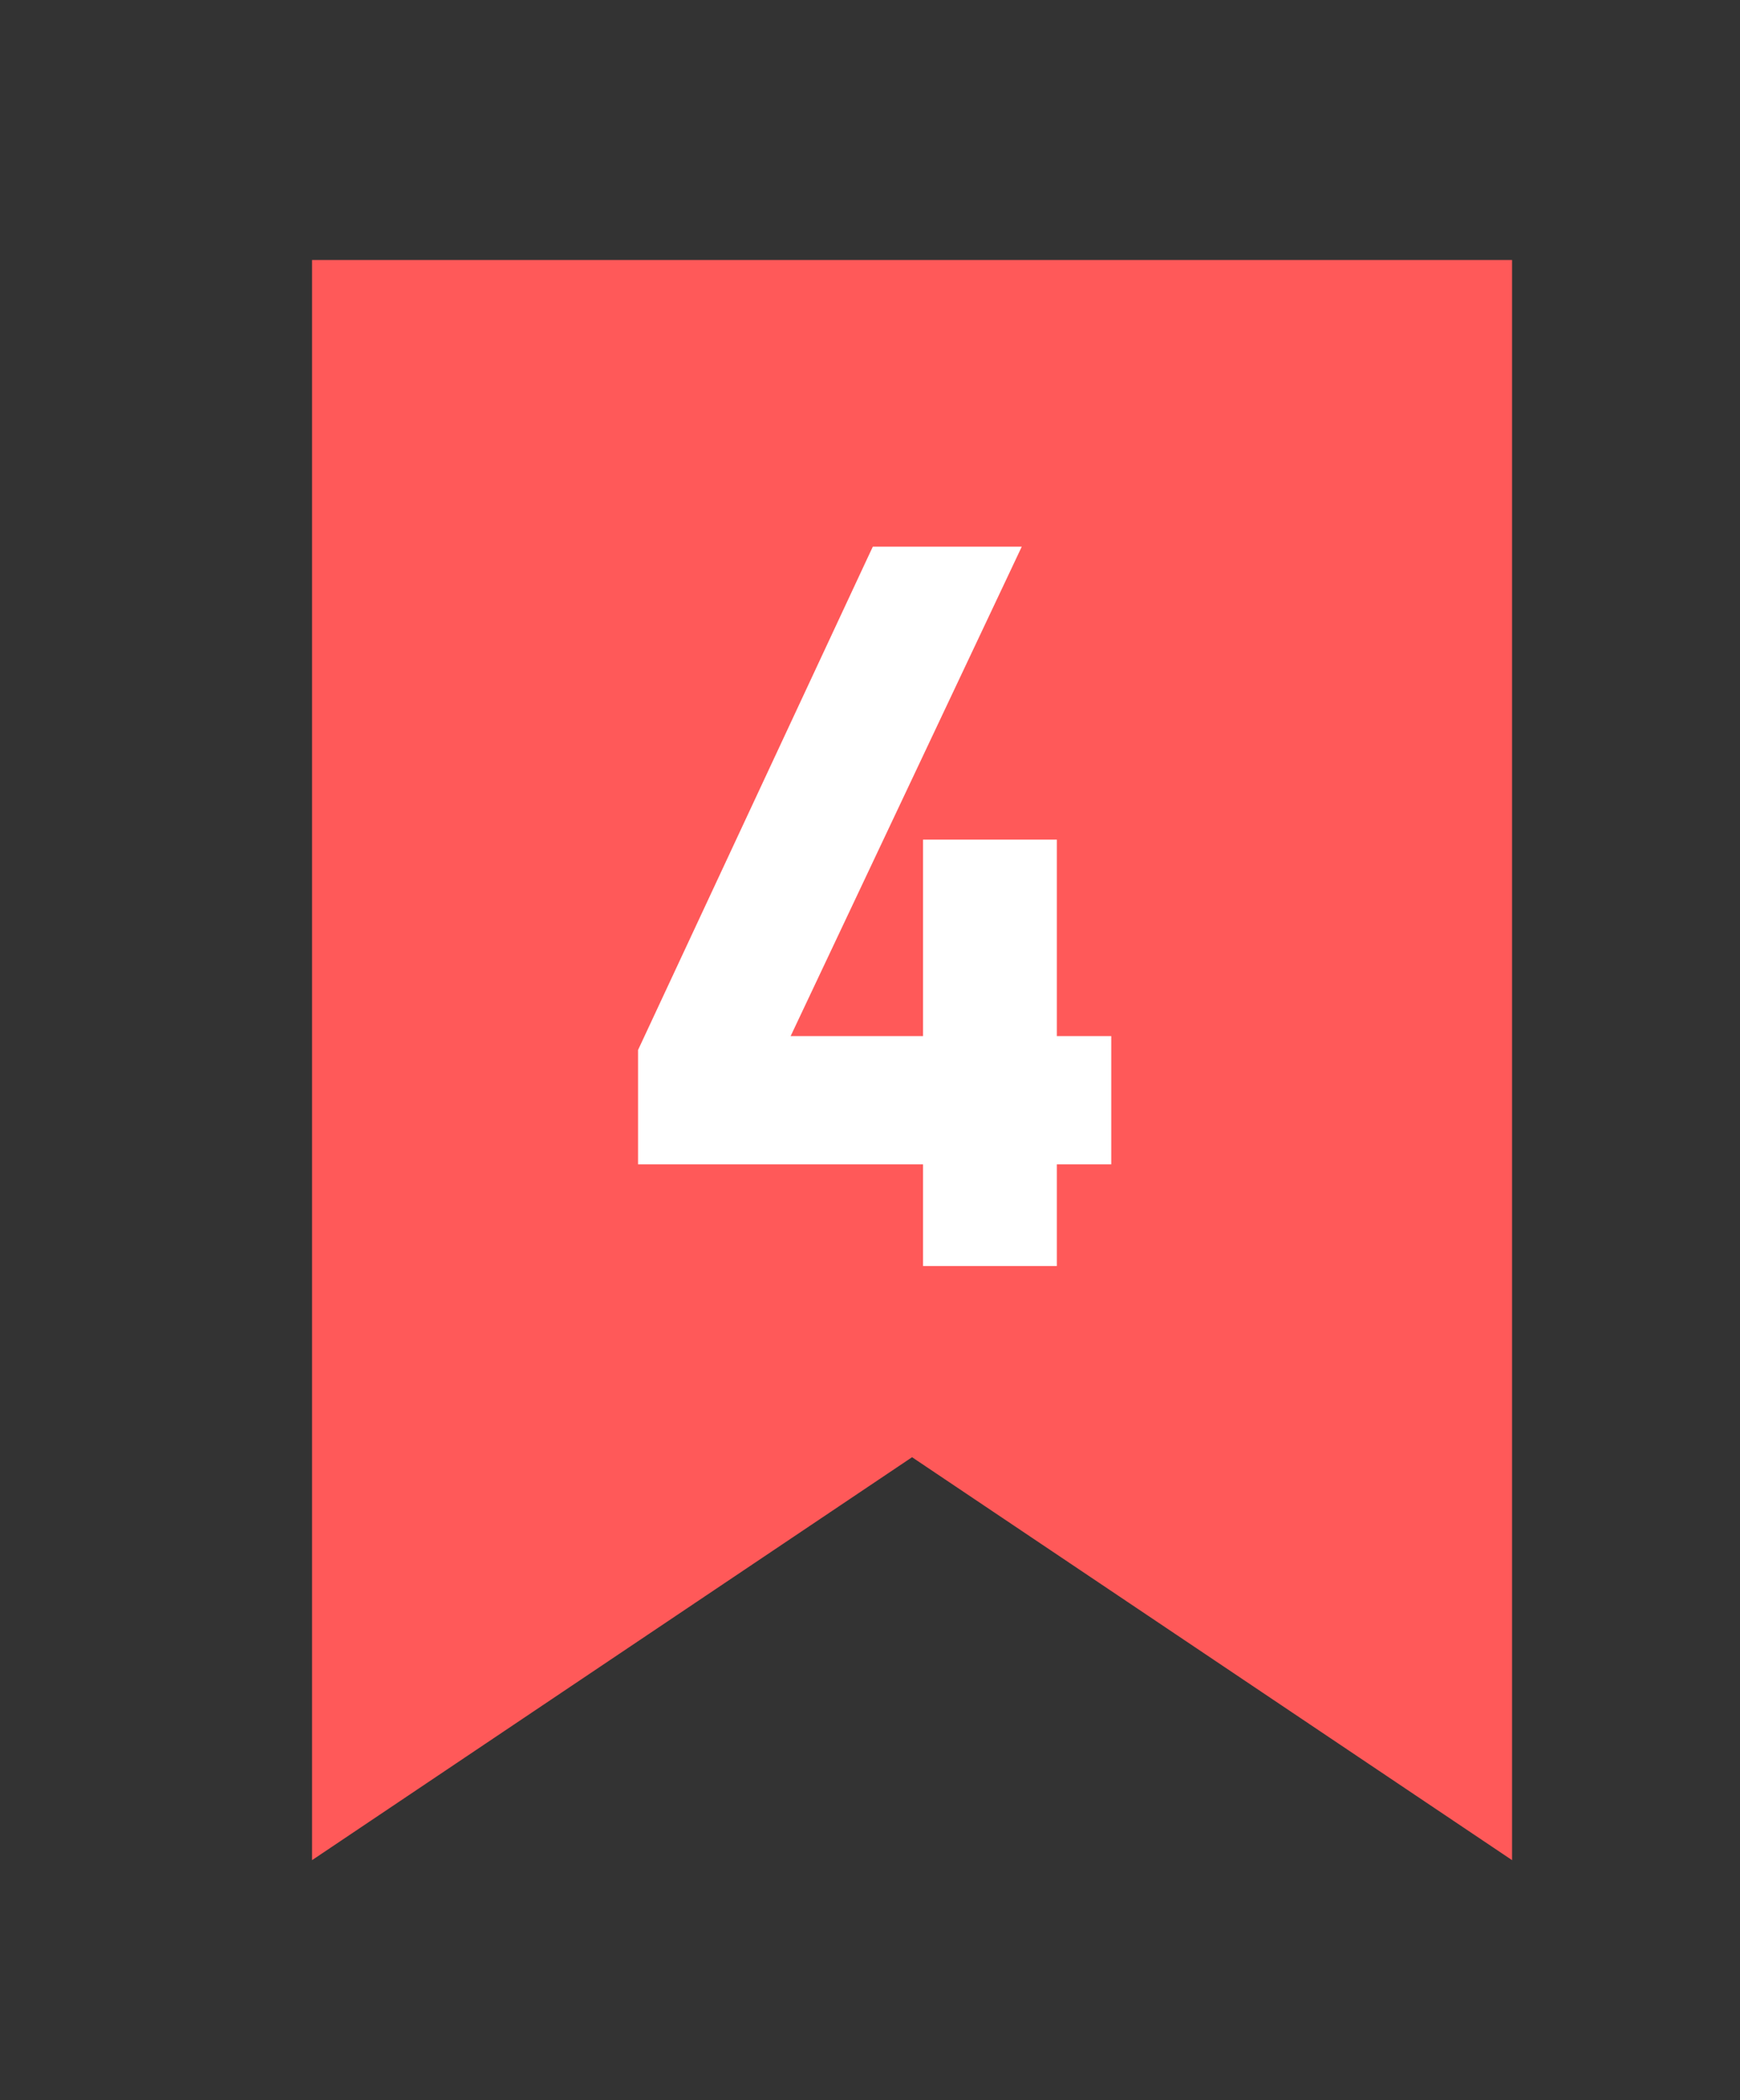
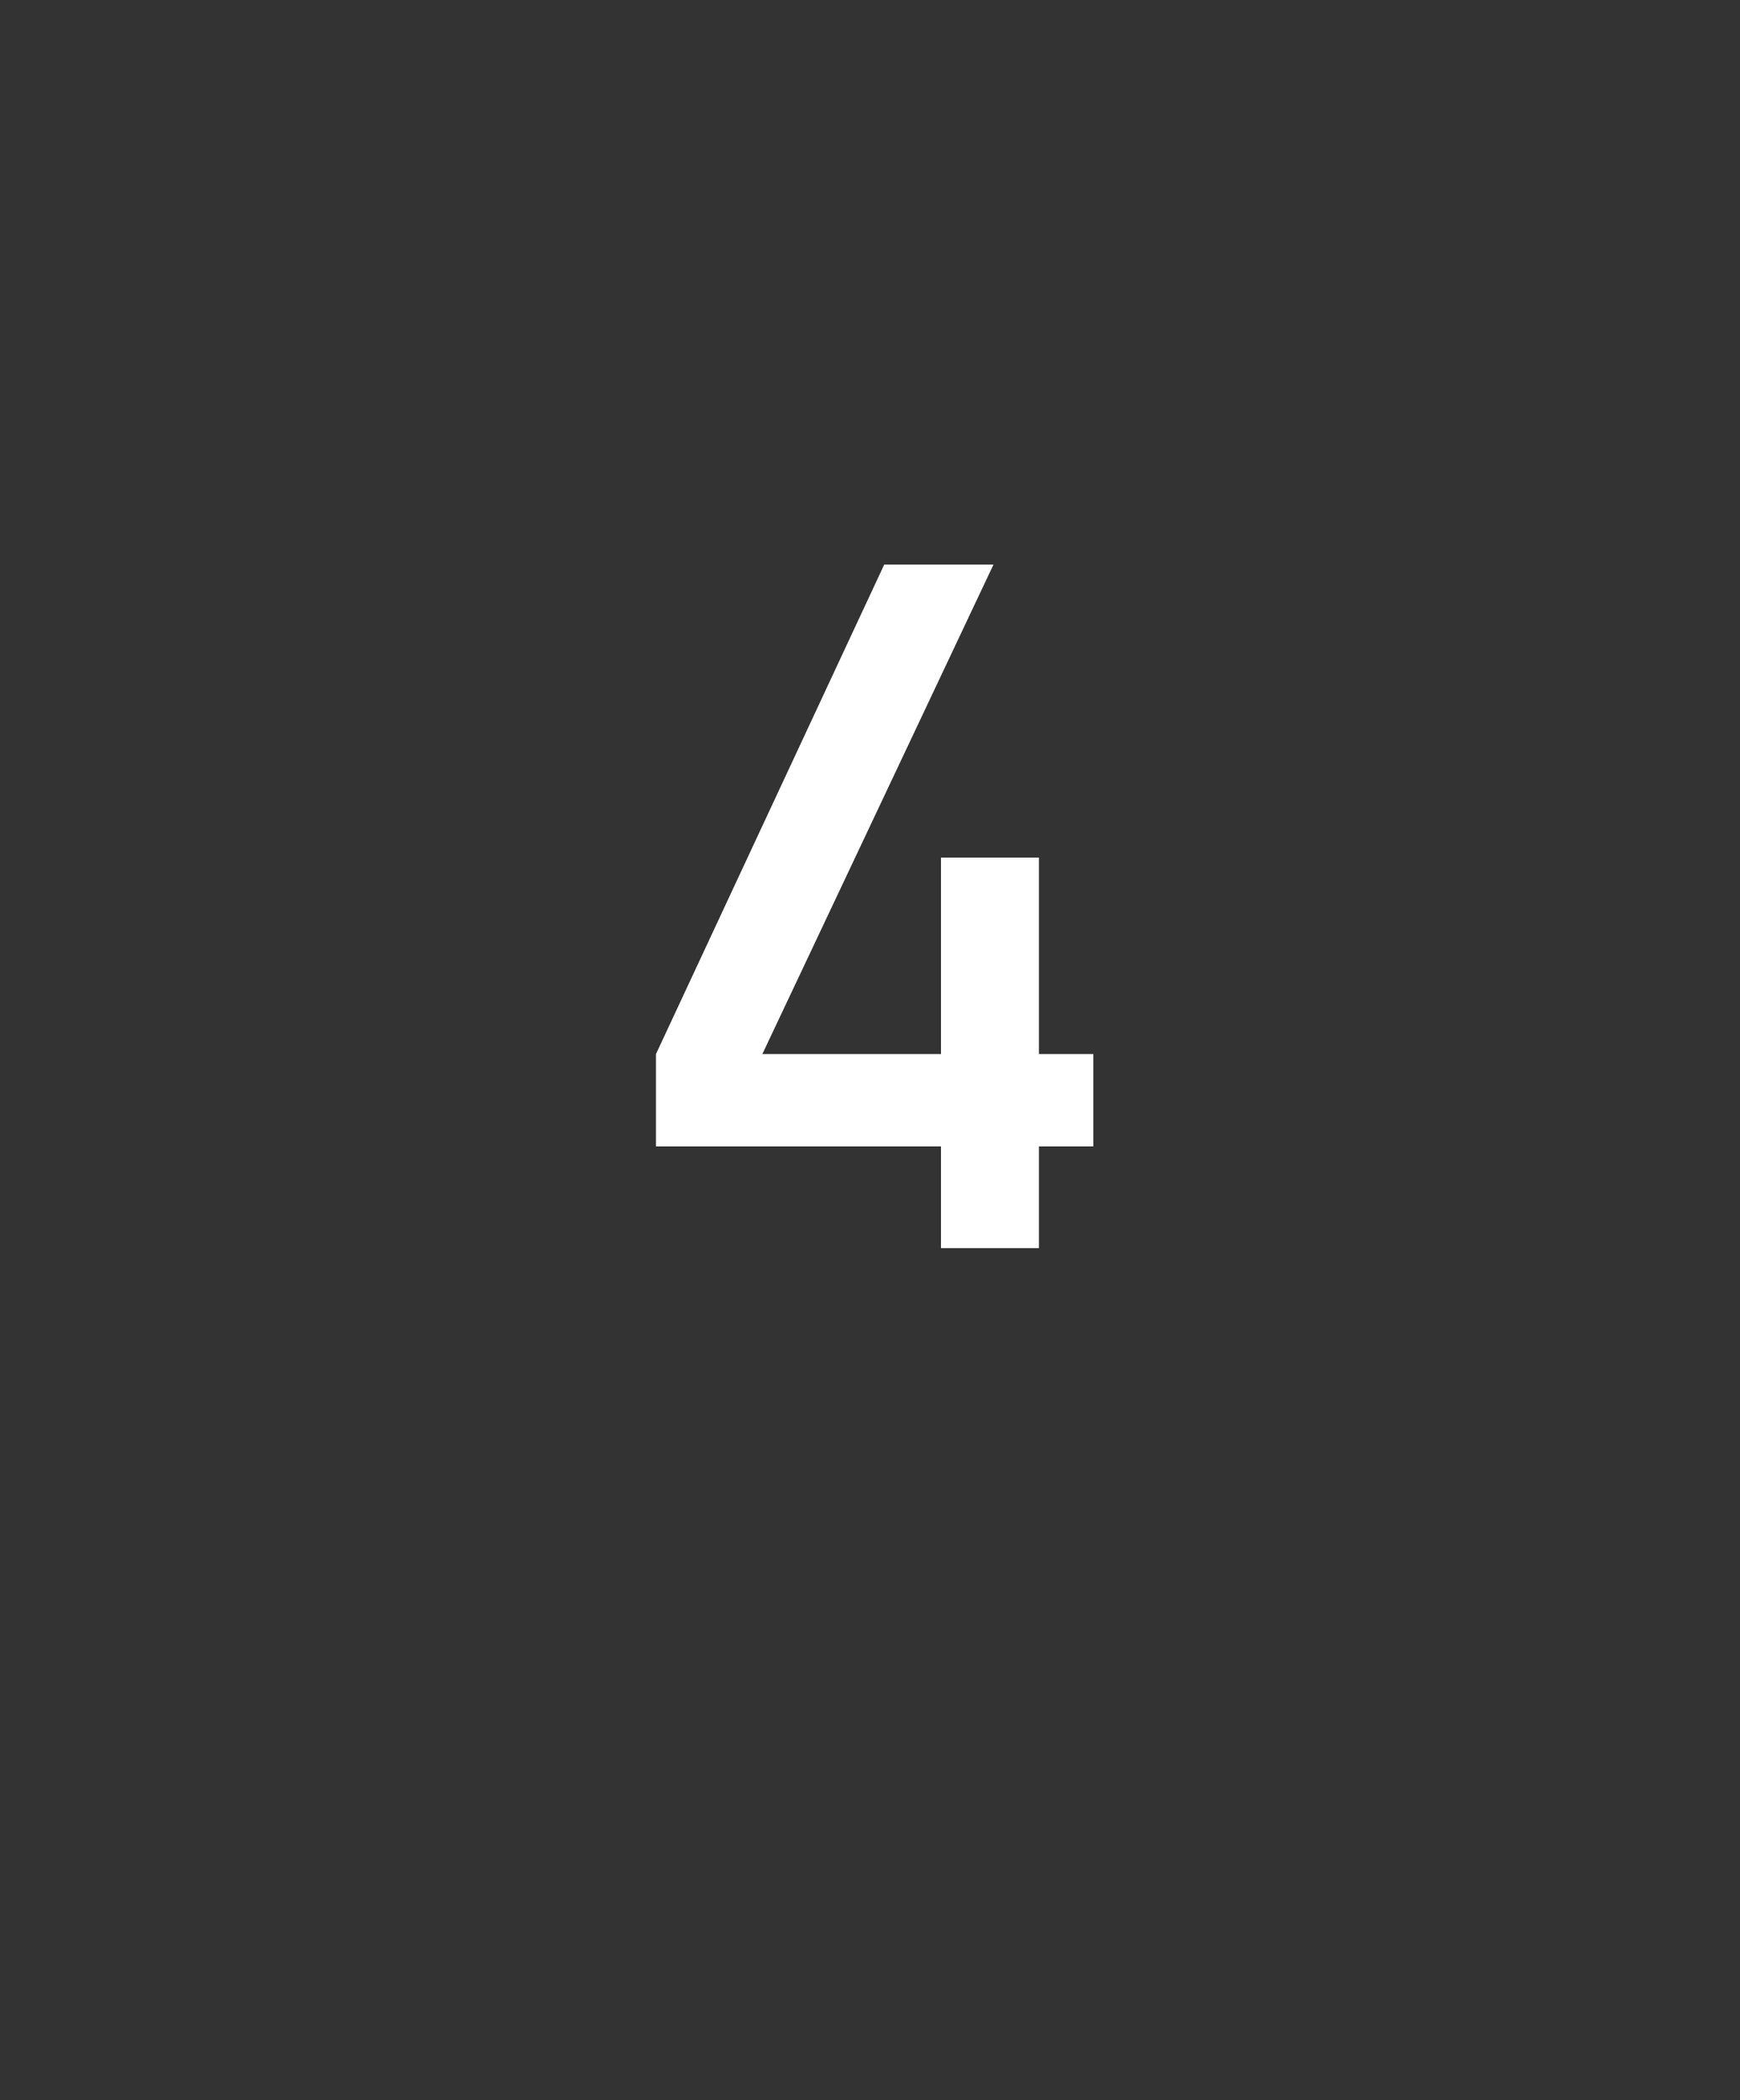
<svg xmlns="http://www.w3.org/2000/svg" width="29" height="35" viewBox="0 0 29 35" fill="none">
  <rect x="0" y="0" width="29" height="35" fill="#333333" stroke="none" />
-   <path d="M5.201 4.333L25.201 4.333V31L15.201 24.285L5.201 31L5.201 4.333Z" fill="#FF5959" />
  <path d="M10.933 19.105V17.566L14.737 9.409H16.558L12.706 17.566H15.683V14.292H17.315V17.566H18.222V19.105H17.315V20.8H15.683V19.105H10.933Z" fill="white" />
-   <path d="M10.933 19.105H10.634V19.404H10.933V19.105ZM10.933 17.566L10.662 17.439L10.634 17.499V17.566H10.933ZM14.737 9.409V9.111H14.547L14.466 9.283L14.737 9.409ZM16.558 9.409L16.828 9.537L17.029 9.111H16.558V9.409ZM12.706 17.566L12.436 17.438L12.234 17.865H12.706V17.566ZM15.683 17.566V17.865H15.982V17.566H15.683ZM15.683 14.292V13.993H15.384V14.292H15.683ZM17.315 14.292H17.614V13.993H17.315V14.292ZM17.315 17.566H17.017V17.865H17.315V17.566ZM18.222 17.566H18.521V17.267H18.222V17.566ZM18.222 19.105V19.404H18.521V19.105H18.222ZM17.315 19.105V18.806H17.017V19.105H17.315ZM17.315 20.8V21.099H17.614V20.8H17.315ZM15.683 20.8H15.384V21.099H15.683V20.8ZM15.683 19.105H15.982V18.806H15.683V19.105ZM10.933 19.105H11.232V17.566H10.933H10.634V19.105H10.933ZM10.933 17.566L11.204 17.692L15.008 9.536L14.737 9.409L14.466 9.283L10.662 17.439L10.933 17.566ZM14.737 9.409V9.708H16.558V9.409V9.111H14.737V9.409ZM16.558 9.409L16.287 9.282L12.436 17.438L12.706 17.566L12.976 17.693L16.828 9.537L16.558 9.409ZM12.706 17.566V17.865H15.683V17.566V17.267H12.706V17.566ZM15.683 17.566H15.982V14.292H15.683H15.384V17.566H15.683ZM15.683 14.292V14.591H17.315V14.292V13.993H15.683V14.292ZM17.315 14.292H17.017V17.566H17.315H17.614V14.292H17.315ZM17.315 17.566V17.865H18.222V17.566V17.267H17.315V17.566ZM18.222 17.566H17.923V19.105H18.222H18.521V17.566H18.222ZM18.222 19.105V18.806H17.315V19.105V19.404H18.222V19.105ZM17.315 19.105H17.017V20.8H17.315H17.614V19.105H17.315ZM17.315 20.8V20.501H15.683V20.8V21.099H17.315V20.8ZM15.683 20.8H15.982V19.105H15.683H15.384V20.8H15.683ZM15.683 19.105V18.806H10.933V19.105V19.404H15.683V19.105Z" fill="white" />
</svg>